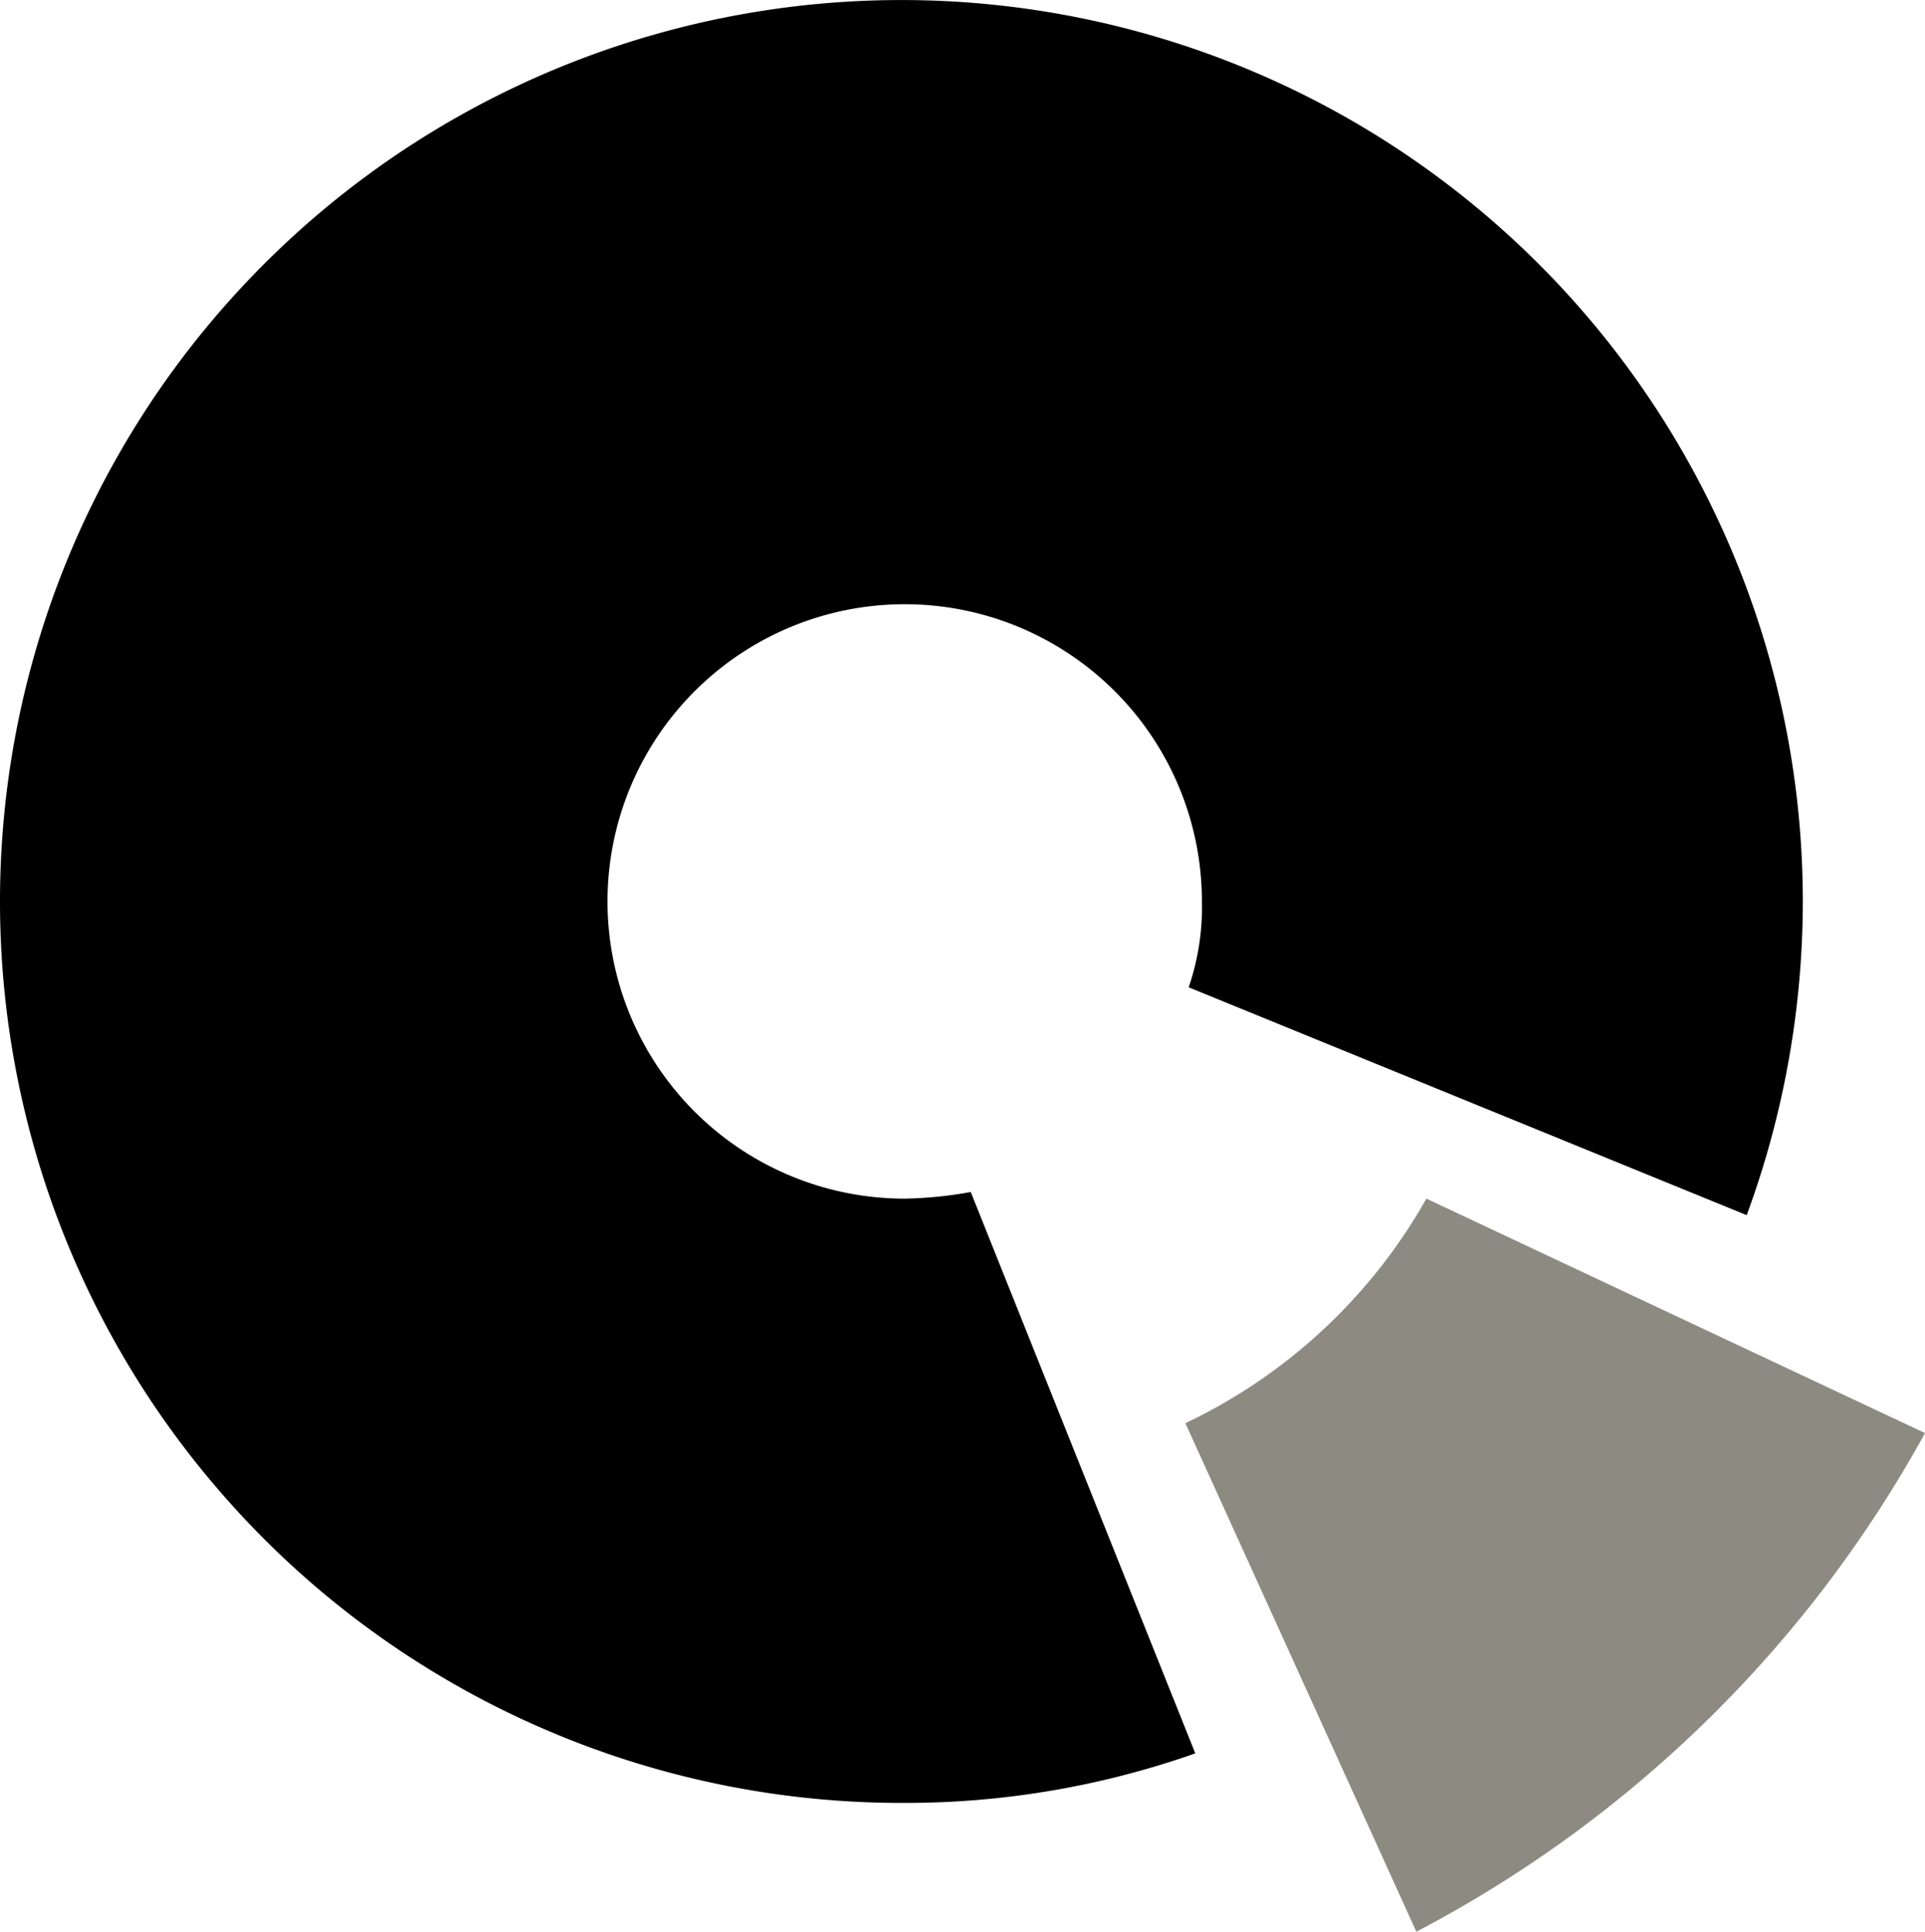
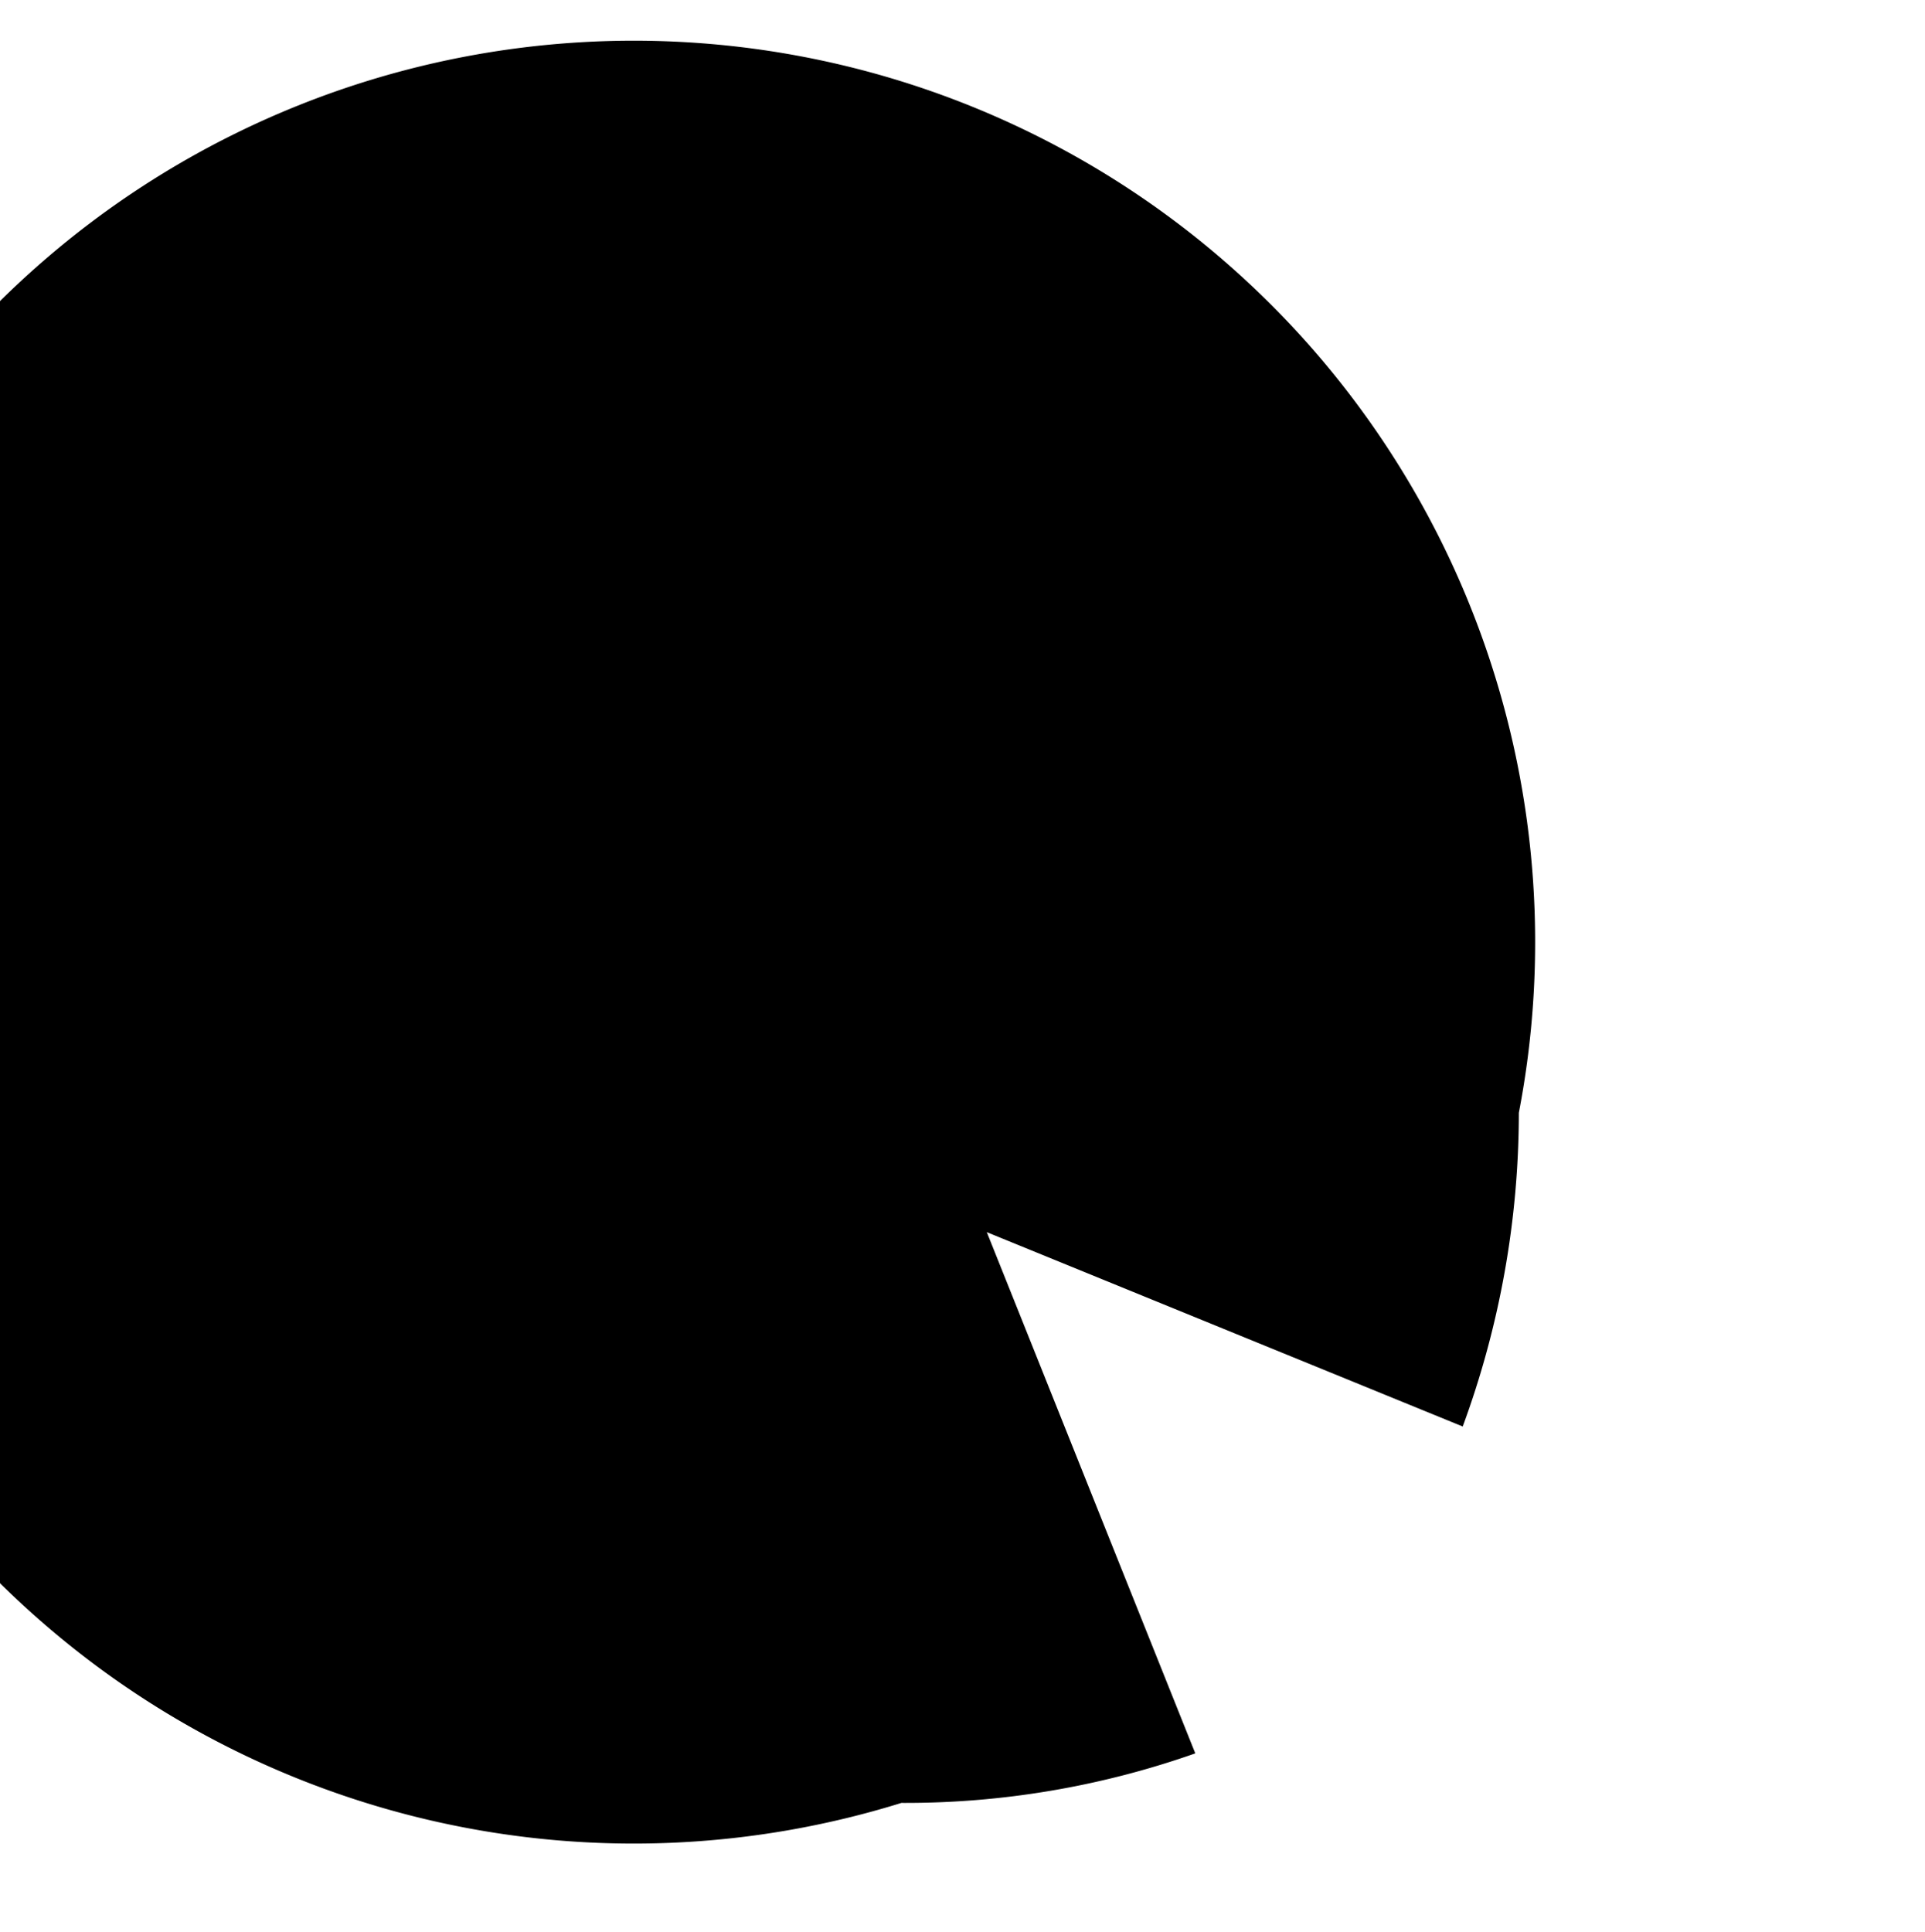
<svg xmlns="http://www.w3.org/2000/svg" width="48.334" height="48.5" viewBox="0 0 48.334 48.5">
  <g id="logo-scroll" transform="translate(-373 -533)">
-     <path id="Path_73" data-name="Path 73" d="M22.716,30.095a7.462,7.462,0,1,1,7.462-7.462,6.182,6.182,0,0,1-.332,2.156l14.011,5.721a22.84,22.84,0,0,0,1.409-7.876A22.633,22.633,0,1,0,22.633,45.267a21.889,21.889,0,0,0,7.379-1.244L24.374,29.929A10.206,10.206,0,0,1,22.716,30.095Z" transform="translate(373 533)" />
-     <path id="Path_74" data-name="Path 74" d="M35.9,41.938l5.8,12.768A30.951,30.951,0,0,0,54.471,42.186L41.952,36.3A13.691,13.691,0,0,1,35.9,41.938Z" transform="translate(366.863 526.795)" fill="#8d8b81" />
+     <path id="Path_73" data-name="Path 73" d="M22.716,30.095l14.011,5.721a22.84,22.84,0,0,0,1.409-7.876A22.633,22.633,0,1,0,22.633,45.267a21.889,21.889,0,0,0,7.379-1.244L24.374,29.929A10.206,10.206,0,0,1,22.716,30.095Z" transform="translate(373 533)" />
  </g>
</svg>